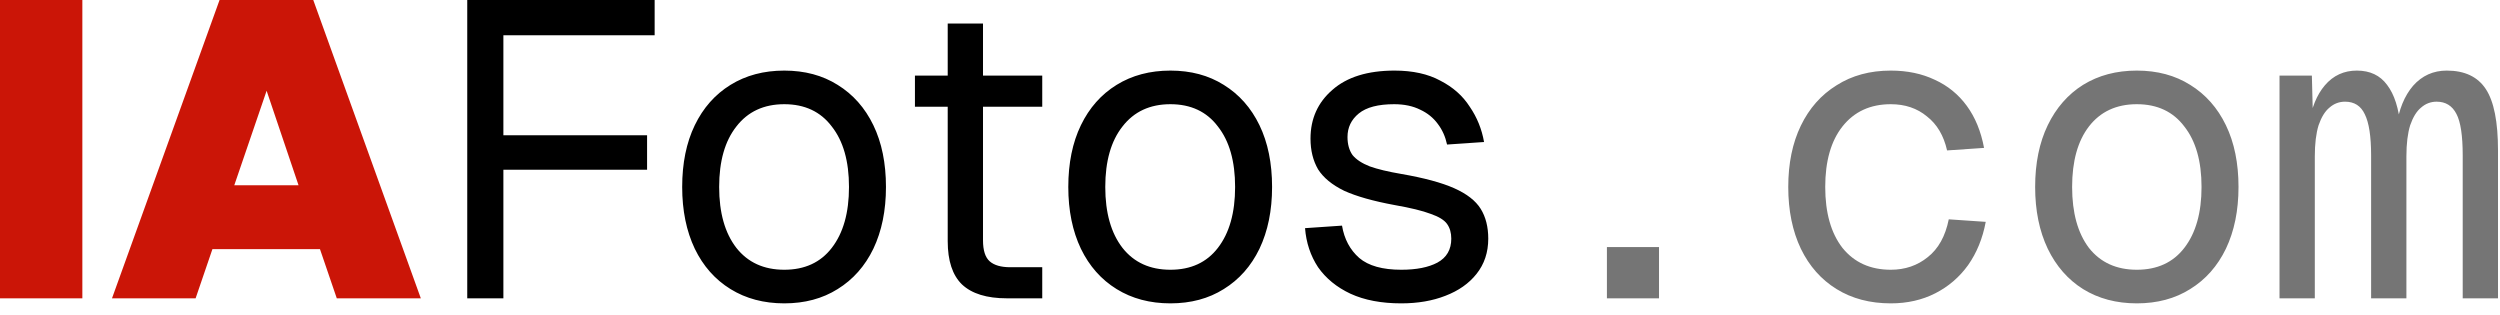
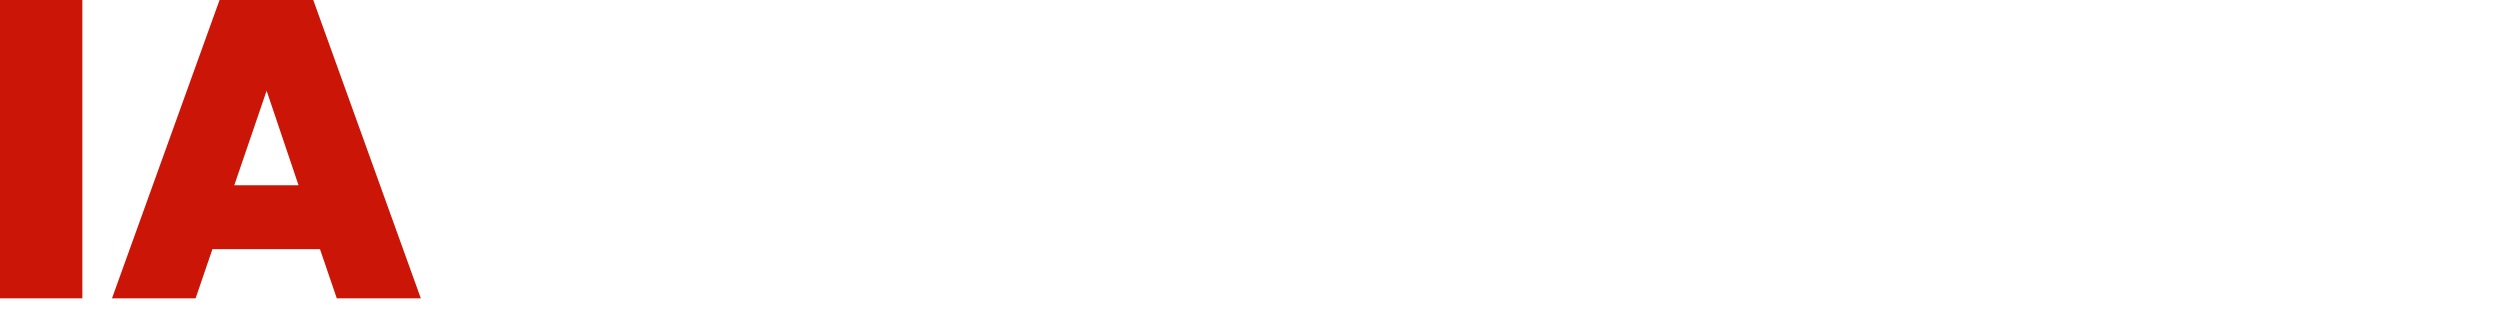
<svg xmlns="http://www.w3.org/2000/svg" width="119" height="15" viewBox="0 0 119 15" fill="none">
  <path d="M9.81987e-06 14.2V0H3.92V14.2H9.81987e-06ZM5.331 14.2L10.451 0H14.911L20.031 14.2H16.031L15.231 11.86H10.111L9.311 14.2H5.331ZM11.151 8.82H14.211L12.691 4.32L11.151 8.82Z" fill="#CB1507" />
-   <path d="M22.241 14.2V0H31.161V1.68H23.101L23.961 0.8V7.32L23.101 6.44H30.801V8.08H23.101L23.961 7.2V14.2H22.241ZM37.332 14.44C36.359 14.44 35.505 14.213 34.772 13.76C34.039 13.307 33.472 12.667 33.072 11.84C32.672 11 32.472 10.02 32.472 8.9C32.472 7.767 32.672 6.787 33.072 5.96C33.472 5.133 34.039 4.493 34.772 4.04C35.505 3.587 36.359 3.36 37.332 3.36C38.305 3.36 39.152 3.587 39.872 4.04C40.605 4.493 41.172 5.133 41.572 5.96C41.972 6.787 42.172 7.767 42.172 8.9C42.172 10.02 41.972 11 41.572 11.84C41.172 12.667 40.605 13.307 39.872 13.76C39.152 14.213 38.305 14.44 37.332 14.44ZM37.332 12.84C38.305 12.84 39.059 12.493 39.592 11.8C40.139 11.093 40.412 10.127 40.412 8.9C40.412 7.673 40.139 6.713 39.592 6.02C39.059 5.313 38.305 4.96 37.332 4.96C36.359 4.96 35.599 5.313 35.052 6.02C34.505 6.713 34.232 7.673 34.232 8.9C34.232 10.127 34.505 11.093 35.052 11.8C35.599 12.493 36.359 12.84 37.332 12.84ZM47.931 14.2C46.971 14.2 46.258 13.98 45.791 13.54C45.338 13.1 45.111 12.413 45.111 11.48V1.12H46.791V11.44C46.791 11.92 46.898 12.253 47.111 12.44C47.325 12.627 47.651 12.72 48.091 12.72H49.611V14.2H47.931ZM43.551 5.08V3.6H49.611V5.08H43.551ZM55.711 14.44C54.738 14.44 53.884 14.213 53.151 13.76C52.418 13.307 51.851 12.667 51.451 11.84C51.051 11 50.851 10.02 50.851 8.9C50.851 7.767 51.051 6.787 51.451 5.96C51.851 5.133 52.418 4.493 53.151 4.04C53.884 3.587 54.738 3.36 55.711 3.36C56.684 3.36 57.531 3.587 58.251 4.04C58.984 4.493 59.551 5.133 59.951 5.96C60.351 6.787 60.551 7.767 60.551 8.9C60.551 10.02 60.351 11 59.951 11.84C59.551 12.667 58.984 13.307 58.251 13.76C57.531 14.213 56.684 14.44 55.711 14.44ZM55.711 12.84C56.684 12.84 57.438 12.493 57.971 11.8C58.518 11.093 58.791 10.127 58.791 8.9C58.791 7.673 58.518 6.713 57.971 6.02C57.438 5.313 56.684 4.96 55.711 4.96C54.738 4.96 53.978 5.313 53.431 6.02C52.884 6.713 52.611 7.673 52.611 8.9C52.611 10.127 52.884 11.093 53.431 11.8C53.978 12.493 54.738 12.84 55.711 12.84ZM66.701 14.44C65.754 14.44 64.947 14.287 64.281 13.98C63.627 13.673 63.114 13.253 62.74 12.72C62.38 12.173 62.174 11.553 62.12 10.86L63.88 10.74C63.987 11.38 64.26 11.893 64.701 12.28C65.141 12.653 65.807 12.84 66.701 12.84C67.421 12.84 67.994 12.727 68.421 12.5C68.861 12.26 69.081 11.88 69.081 11.36C69.081 11.08 69.014 10.847 68.88 10.66C68.747 10.473 68.487 10.313 68.1 10.18C67.714 10.033 67.141 9.893 66.38 9.76C65.367 9.573 64.567 9.347 63.98 9.08C63.407 8.8 62.994 8.46 62.74 8.06C62.501 7.647 62.38 7.16 62.38 6.6C62.38 5.653 62.727 4.88 63.42 4.28C64.114 3.667 65.1 3.36 66.38 3.36C67.247 3.36 67.974 3.52 68.561 3.84C69.16 4.147 69.627 4.56 69.96 5.08C70.307 5.587 70.534 6.147 70.641 6.76L68.88 6.88C68.8 6.507 68.654 6.18 68.441 5.9C68.227 5.607 67.947 5.38 67.6 5.22C67.254 5.047 66.841 4.96 66.361 4.96C65.6 4.96 65.04 5.107 64.68 5.4C64.32 5.693 64.141 6.067 64.141 6.52C64.141 6.867 64.221 7.153 64.38 7.38C64.554 7.593 64.827 7.773 65.201 7.92C65.574 8.053 66.074 8.173 66.701 8.28C67.781 8.467 68.621 8.693 69.221 8.96C69.82 9.227 70.24 9.553 70.481 9.94C70.721 10.327 70.841 10.8 70.841 11.36C70.841 12.013 70.654 12.573 70.281 13.04C69.921 13.493 69.427 13.84 68.8 14.08C68.187 14.32 67.487 14.44 66.701 14.44Z" fill="black" />
-   <path d="M76.489 14.2V11.76H78.969V14.2H76.489ZM90.001 14.44C89.014 14.44 88.154 14.213 87.421 13.76C86.688 13.307 86.121 12.667 85.721 11.84C85.321 11 85.121 10.02 85.121 8.9C85.121 7.78 85.321 6.807 85.721 5.98C86.121 5.153 86.688 4.513 87.421 4.06C88.154 3.593 89.014 3.36 90.001 3.36C90.788 3.36 91.488 3.507 92.101 3.8C92.714 4.08 93.221 4.493 93.621 5.04C94.021 5.587 94.294 6.253 94.441 7.04L92.681 7.16C92.521 6.453 92.201 5.913 91.721 5.54C91.254 5.153 90.681 4.96 90.001 4.96C89.028 4.96 88.261 5.313 87.701 6.02C87.154 6.713 86.881 7.673 86.881 8.9C86.881 10.127 87.154 11.093 87.701 11.8C88.261 12.493 89.028 12.84 90.001 12.84C90.681 12.84 91.268 12.64 91.761 12.24C92.268 11.84 92.601 11.24 92.761 10.44L94.521 10.56C94.374 11.347 94.094 12.033 93.681 12.62C93.268 13.193 92.748 13.64 92.121 13.96C91.494 14.28 90.788 14.44 90.001 14.44ZM101.713 14.44C100.74 14.44 99.886 14.213 99.153 13.76C98.433 13.307 97.873 12.667 97.473 11.84C97.073 11 96.873 10.02 96.873 8.9C96.873 7.767 97.073 6.787 97.473 5.96C97.873 5.133 98.433 4.493 99.153 4.04C99.886 3.587 100.74 3.36 101.713 3.36C102.686 3.36 103.533 3.587 104.253 4.04C104.986 4.493 105.553 5.133 105.953 5.96C106.353 6.787 106.553 7.767 106.553 8.9C106.553 10.02 106.353 11 105.953 11.84C105.553 12.667 104.986 13.307 104.253 13.76C103.533 14.213 102.686 14.44 101.713 14.44ZM101.713 12.84C102.686 12.84 103.44 12.493 103.973 11.8C104.52 11.093 104.793 10.127 104.793 8.9C104.793 7.673 104.52 6.713 103.973 6.02C103.44 5.313 102.686 4.96 101.713 4.96C100.74 4.96 99.98 5.313 99.433 6.02C98.9 6.713 98.633 7.673 98.633 8.9C98.633 10.127 98.9 11.093 99.433 11.8C99.98 12.493 100.74 12.84 101.713 12.84ZM108.505 14.2V3.6H110.045L110.105 5.96L109.905 5.92C110.025 5.133 110.279 4.513 110.665 4.06C111.065 3.593 111.572 3.36 112.185 3.36C112.812 3.36 113.292 3.587 113.625 4.04C113.972 4.493 114.185 5.16 114.265 6.04H114.065C114.185 5.213 114.452 4.56 114.865 4.08C115.292 3.6 115.825 3.36 116.465 3.36C117.319 3.36 117.939 3.653 118.325 4.24C118.712 4.827 118.905 5.8 118.905 7.16V14.2H117.225V7.4C117.225 6.453 117.125 5.793 116.925 5.42C116.725 5.033 116.412 4.84 115.985 4.84C115.705 4.84 115.459 4.933 115.245 5.12C115.032 5.293 114.859 5.573 114.725 5.96C114.605 6.347 114.545 6.84 114.545 7.44V14.2H112.865V7.4C112.865 6.493 112.765 5.84 112.565 5.44C112.379 5.04 112.065 4.84 111.625 4.84C111.345 4.84 111.099 4.933 110.885 5.12C110.672 5.293 110.499 5.573 110.365 5.96C110.245 6.347 110.185 6.84 110.185 7.44V14.2H108.505Z" fill="#757575" />
</svg>